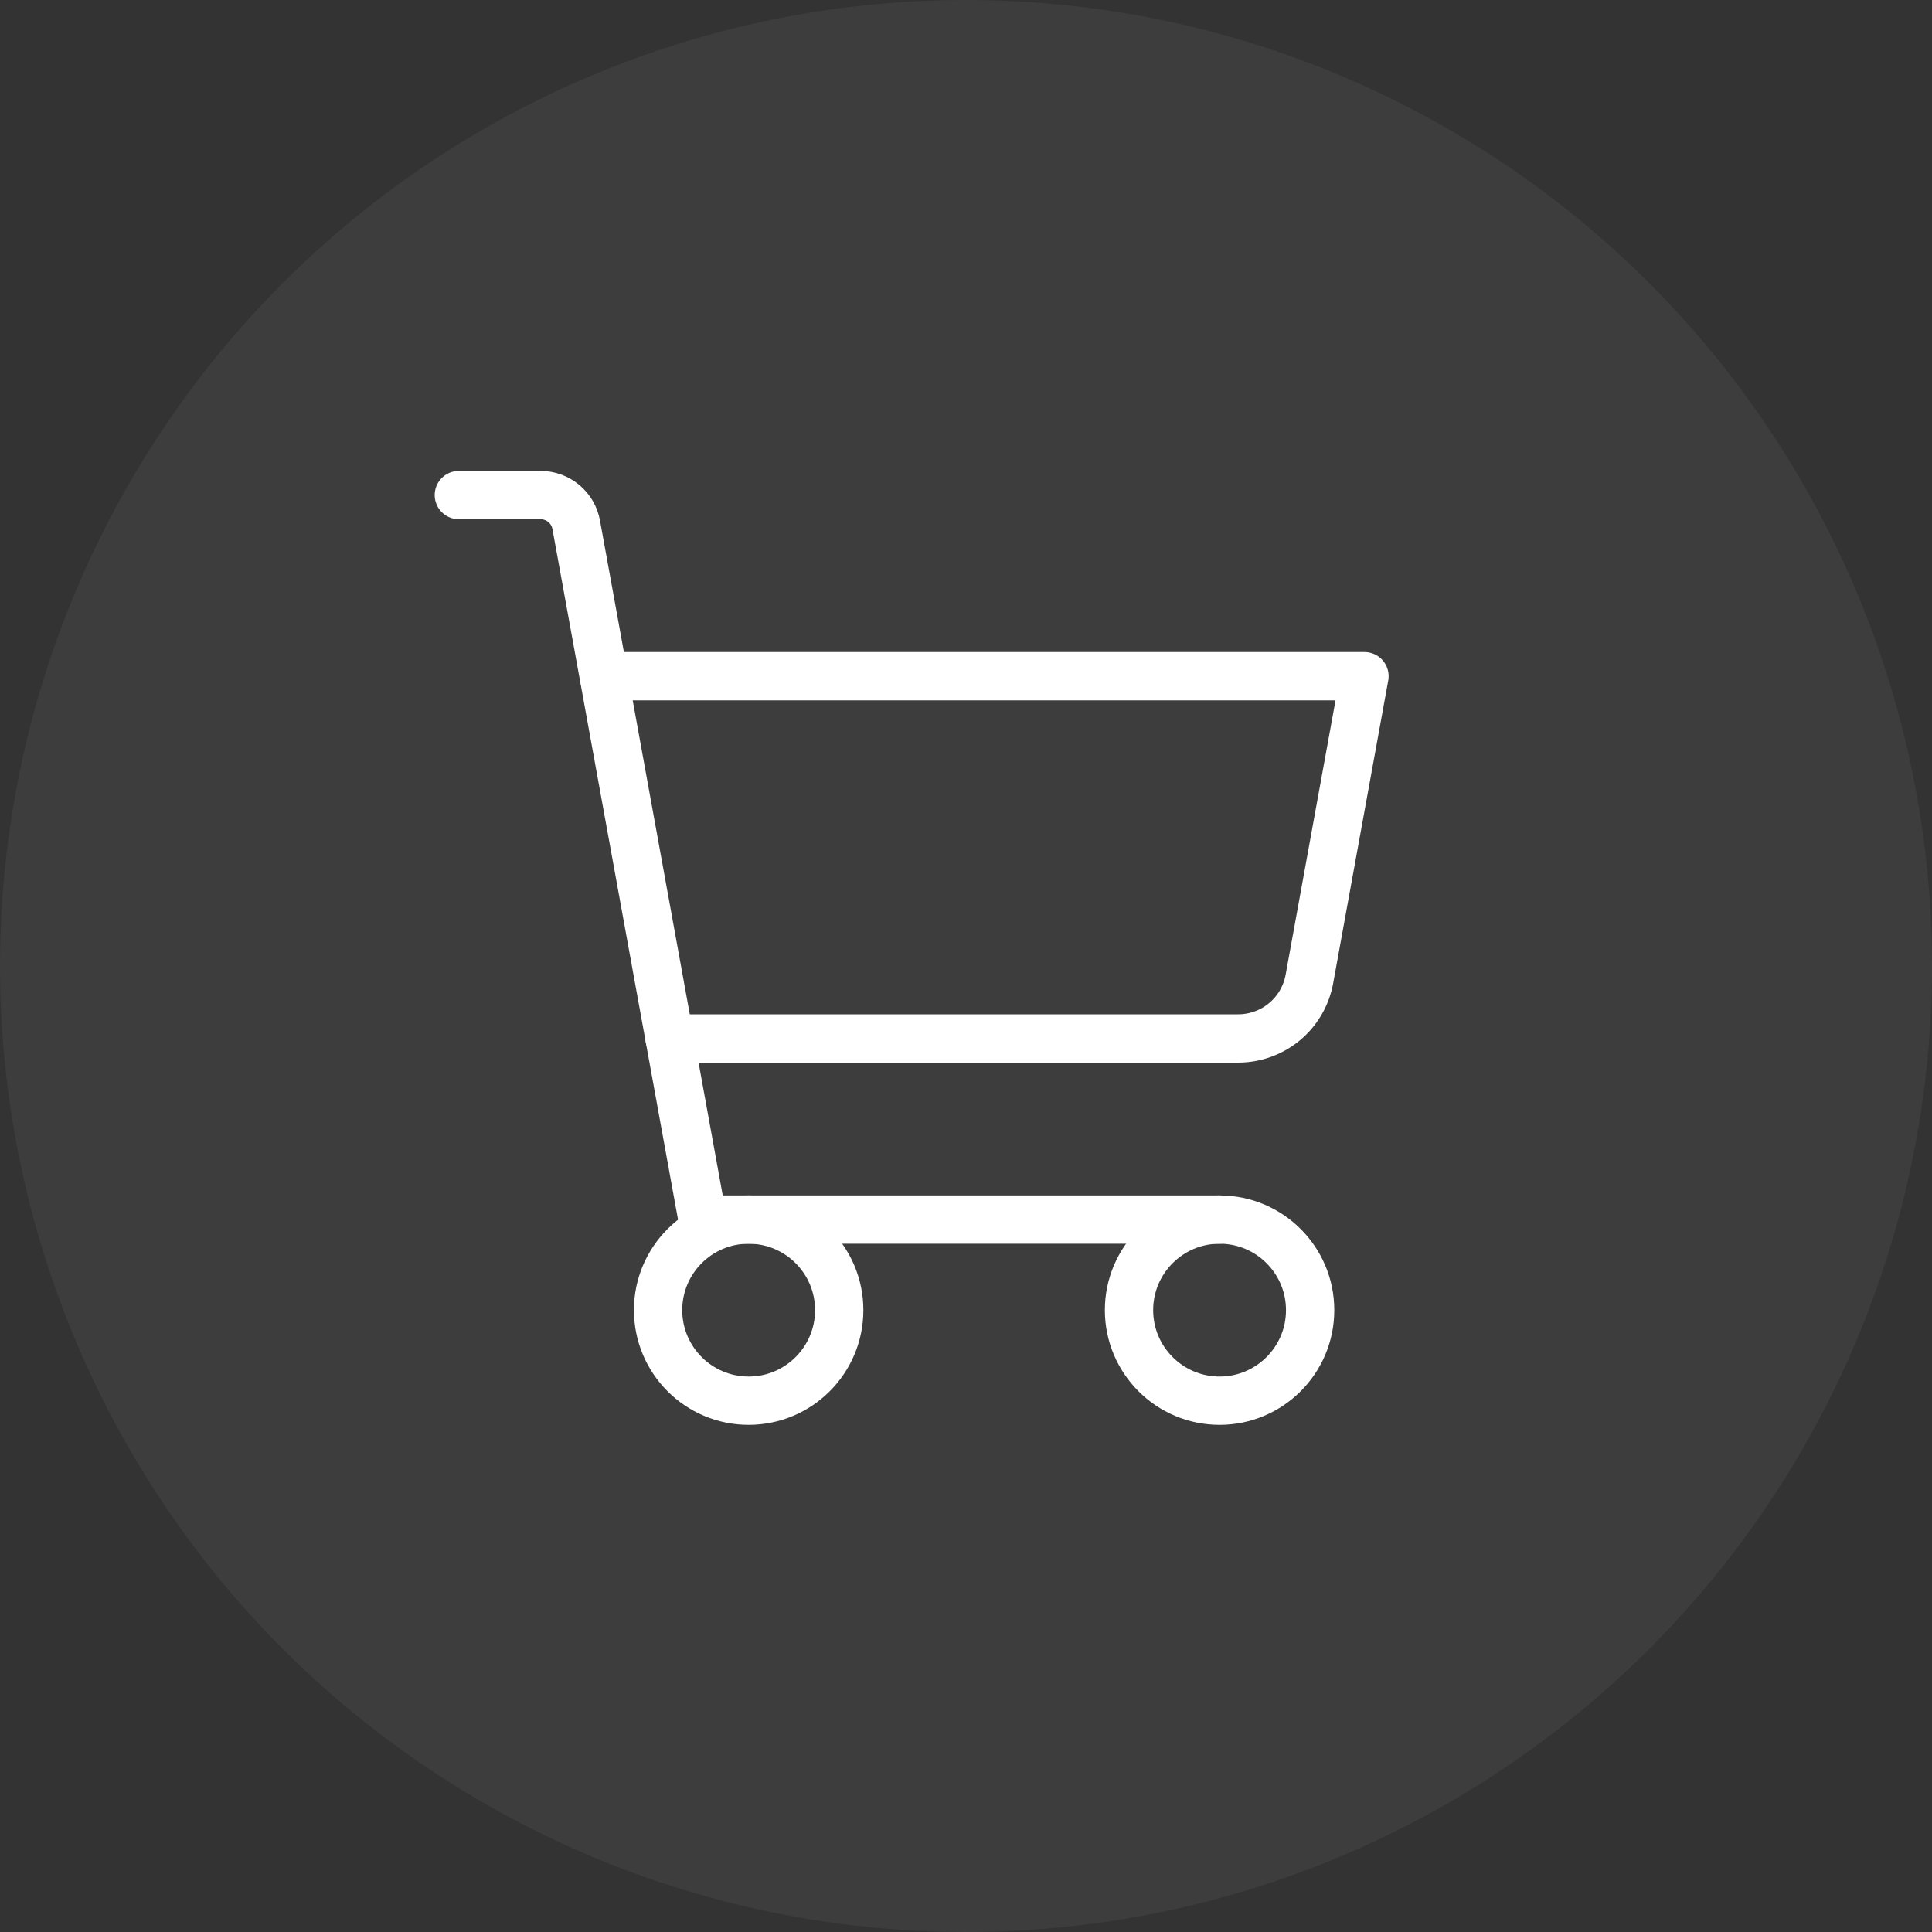
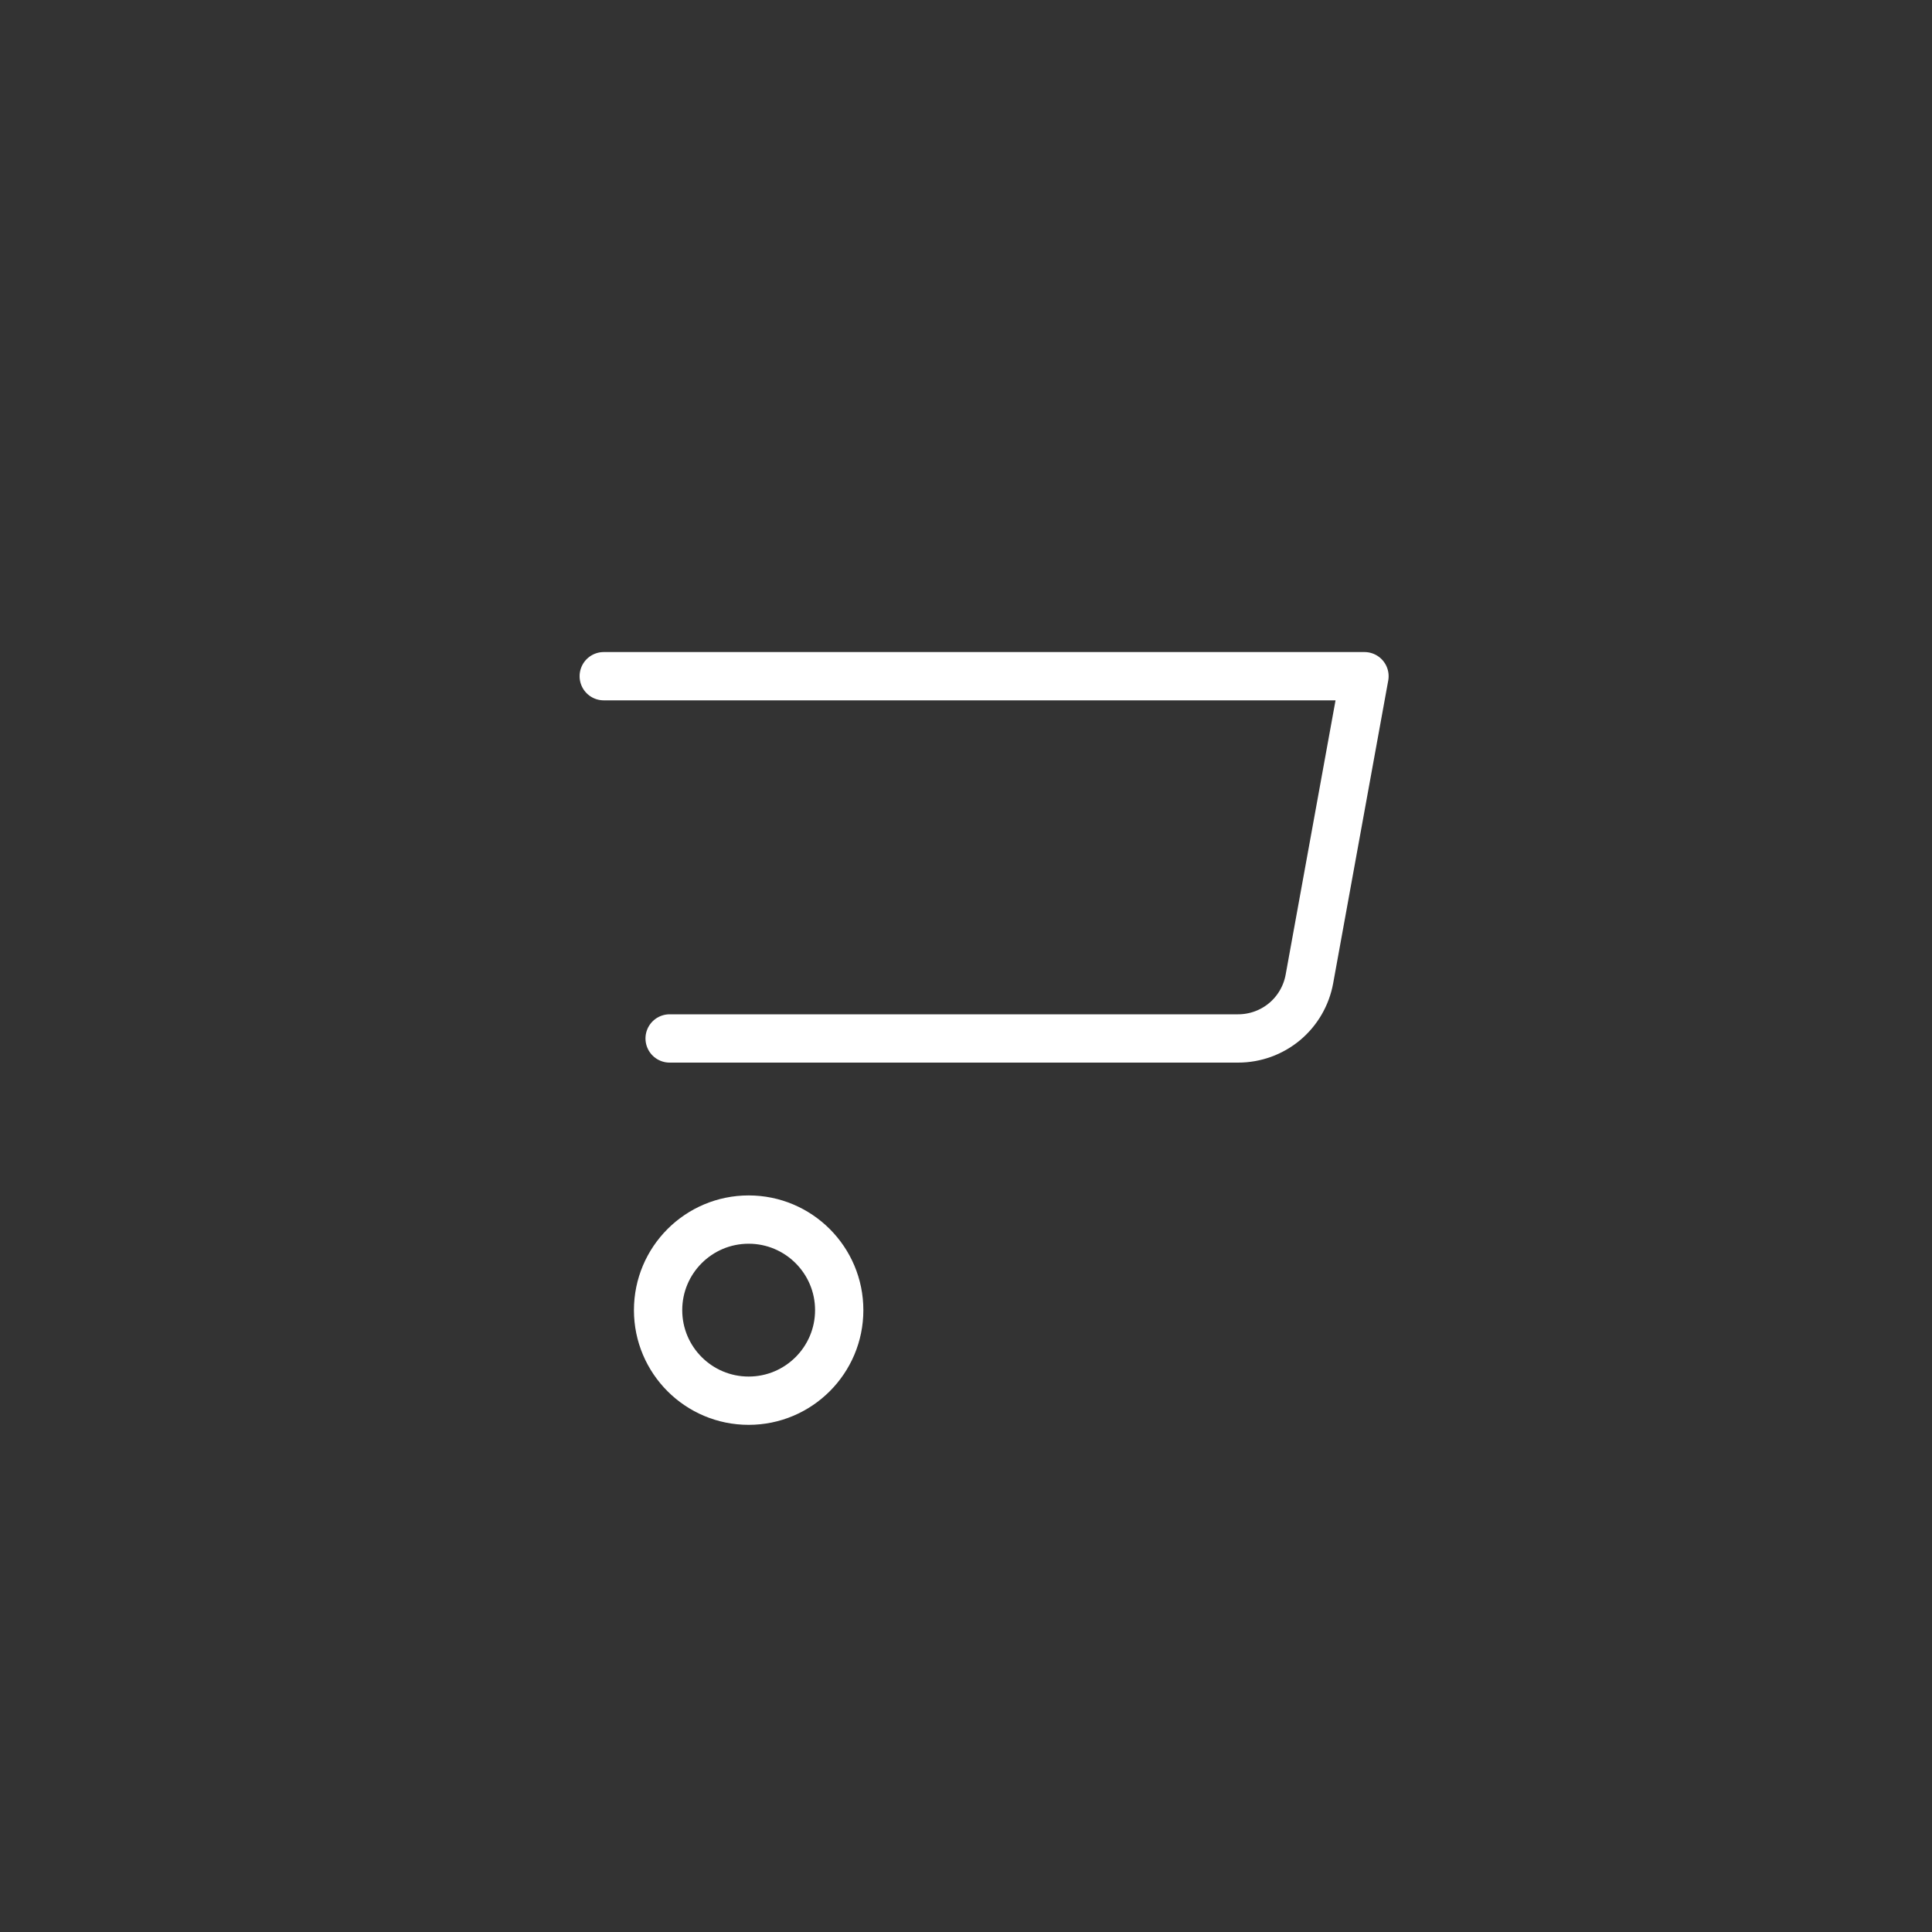
<svg xmlns="http://www.w3.org/2000/svg" width="40" height="40" viewBox="0 0 40 40" fill="none">
  <rect x="0" y="0" width="40" height="40" fill="#333333" stroke="none" />
-   <circle cx="20" cy="20" r="20" fill="white" fill-opacity="0.05" />
-   <path d="M25.25 25.25H14.546L11.93 10.866C11.899 10.693 11.808 10.537 11.673 10.424C11.538 10.312 11.368 10.25 11.192 10.25H9.5" stroke="white" stroke-linecap="round" stroke-linejoin="round" />
  <path d="M15.5 29C16.535 29 17.375 28.16 17.375 27.125C17.375 26.09 16.535 25.25 15.5 25.25C14.464 25.25 13.625 26.09 13.625 27.125C13.625 28.16 14.464 29 15.5 29Z" stroke="white" stroke-linecap="round" stroke-linejoin="round" />
-   <path d="M25.25 29C26.285 29 27.125 28.16 27.125 27.125C27.125 26.09 26.285 25.25 25.25 25.25C24.215 25.25 23.375 26.09 23.375 27.125C23.375 28.16 24.215 29 25.25 29Z" stroke="white" stroke-linecap="round" stroke-linejoin="round" />
  <path d="M13.864 21.5H25.634C25.986 21.5 26.326 21.377 26.596 21.152C26.865 20.927 27.047 20.614 27.11 20.268L28.25 14H12.5" stroke="white" stroke-linecap="round" stroke-linejoin="round" />
</svg>